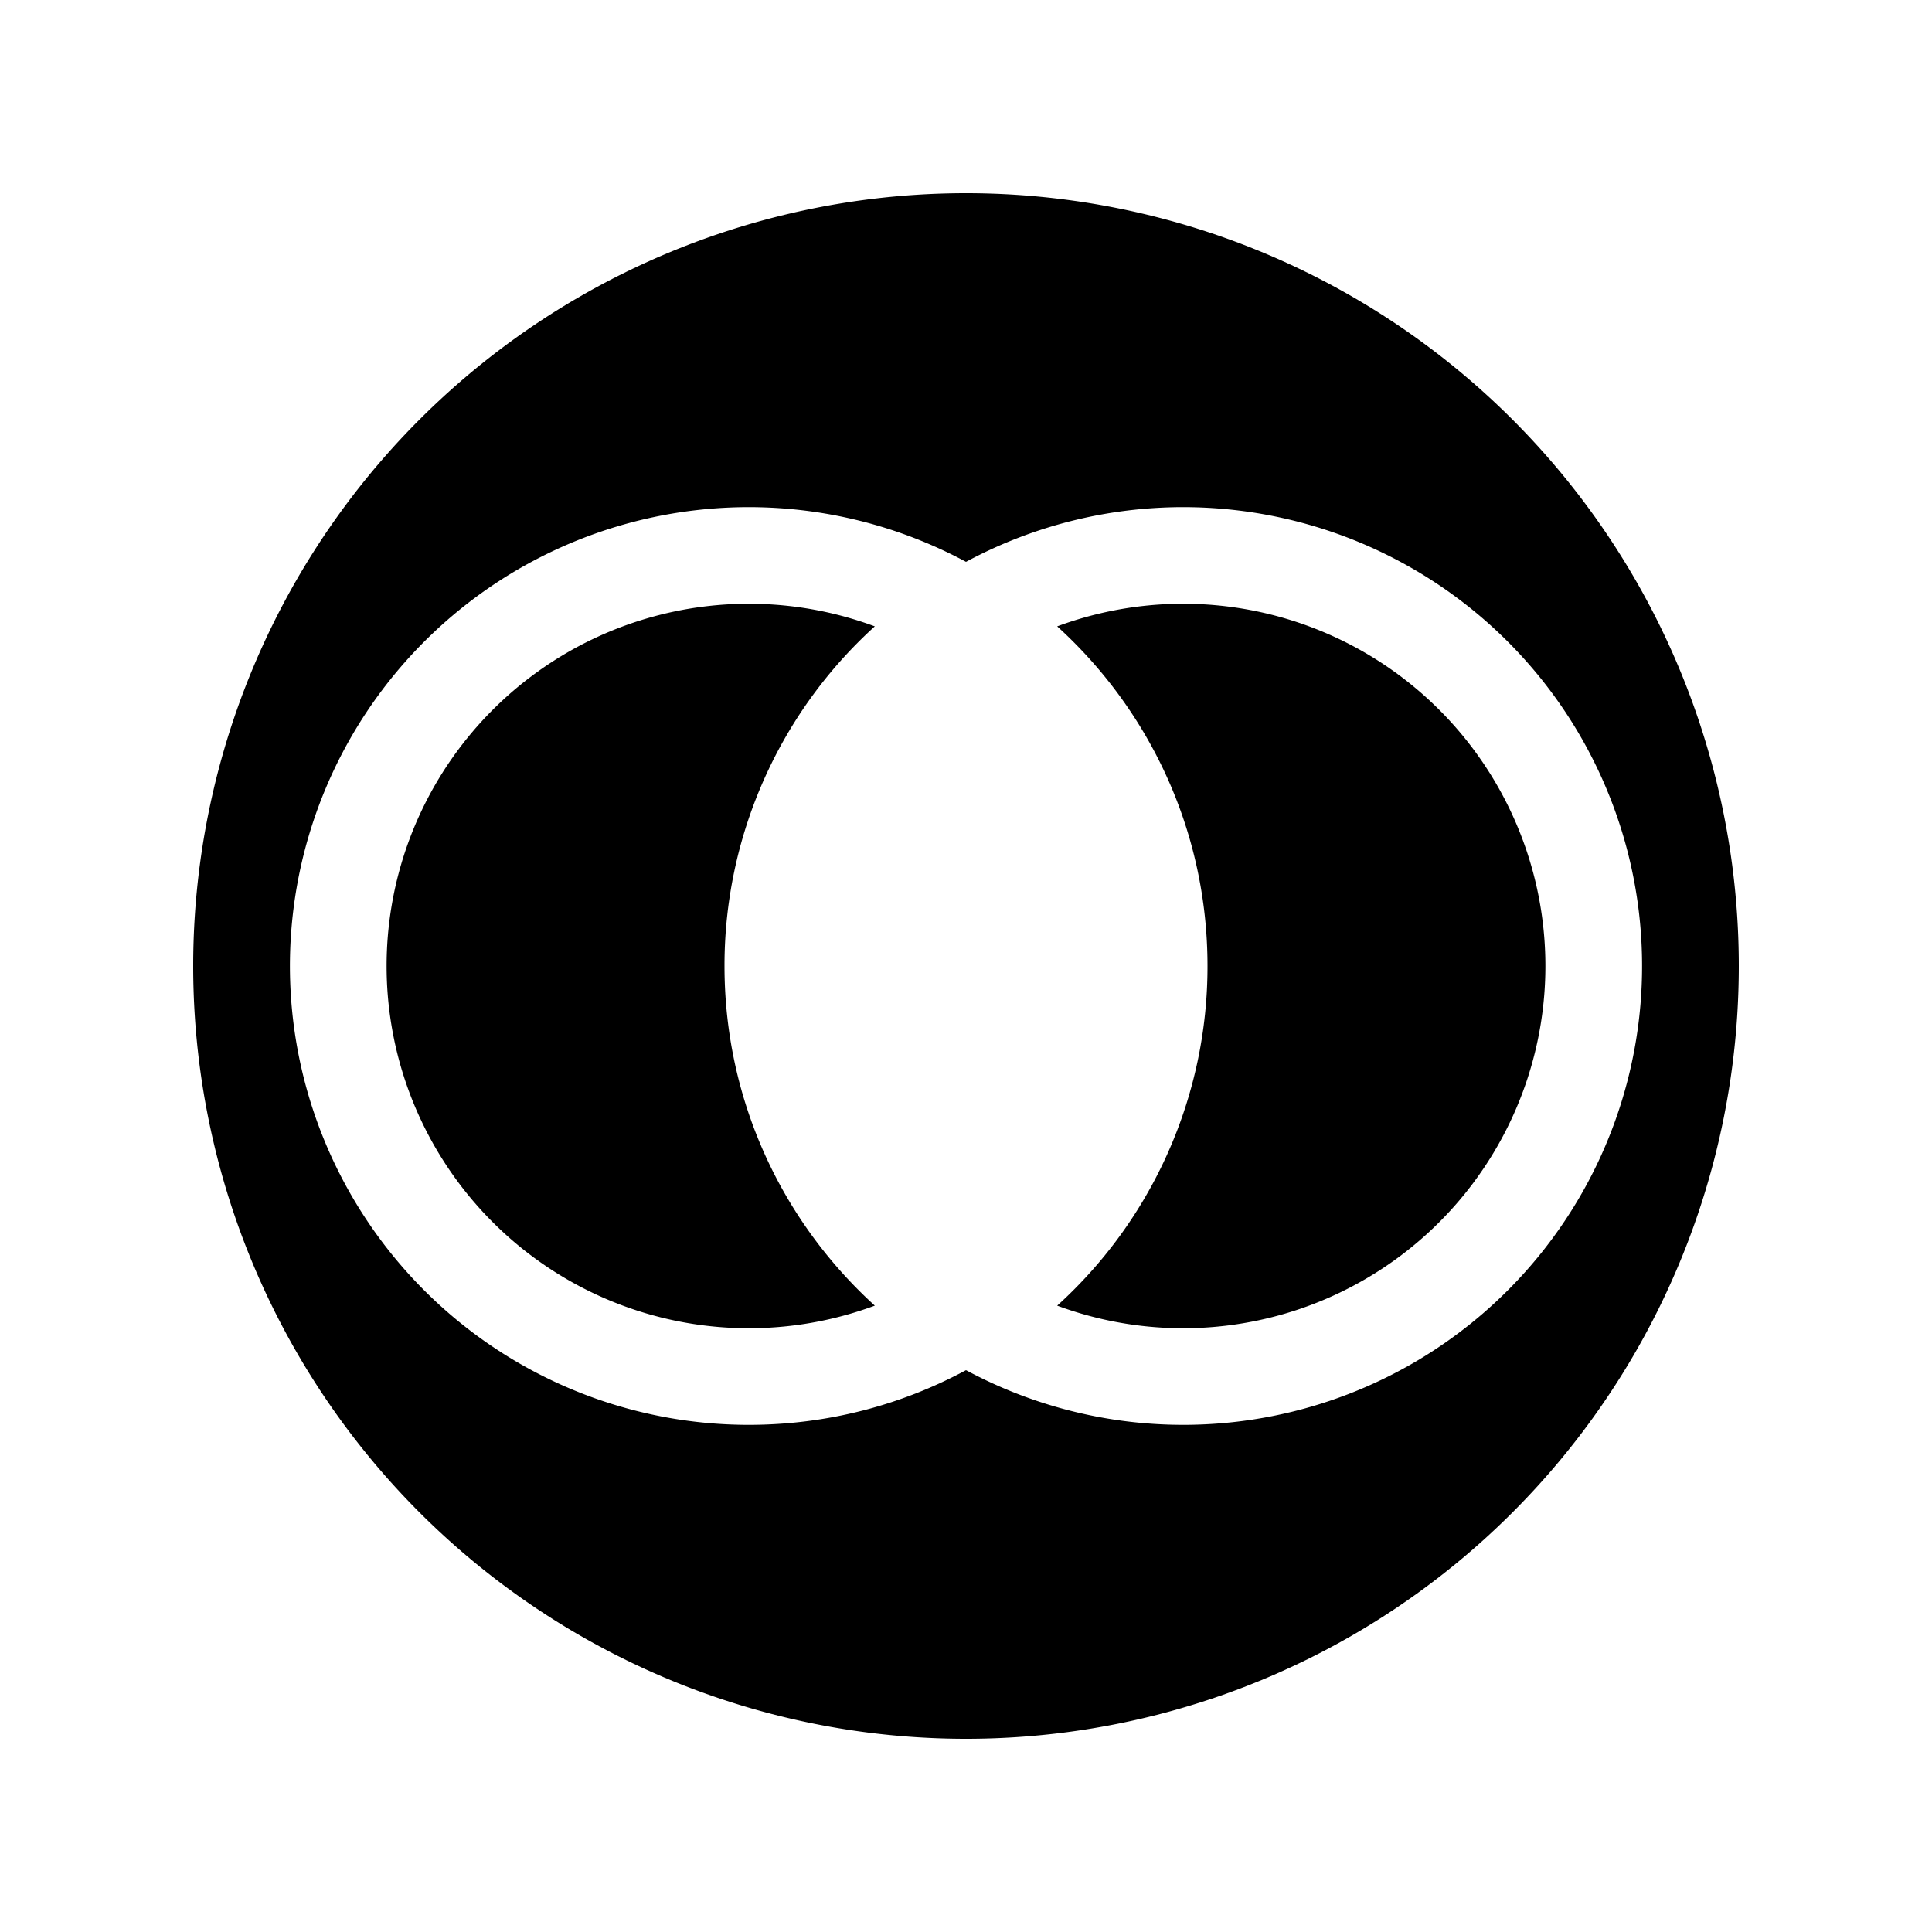
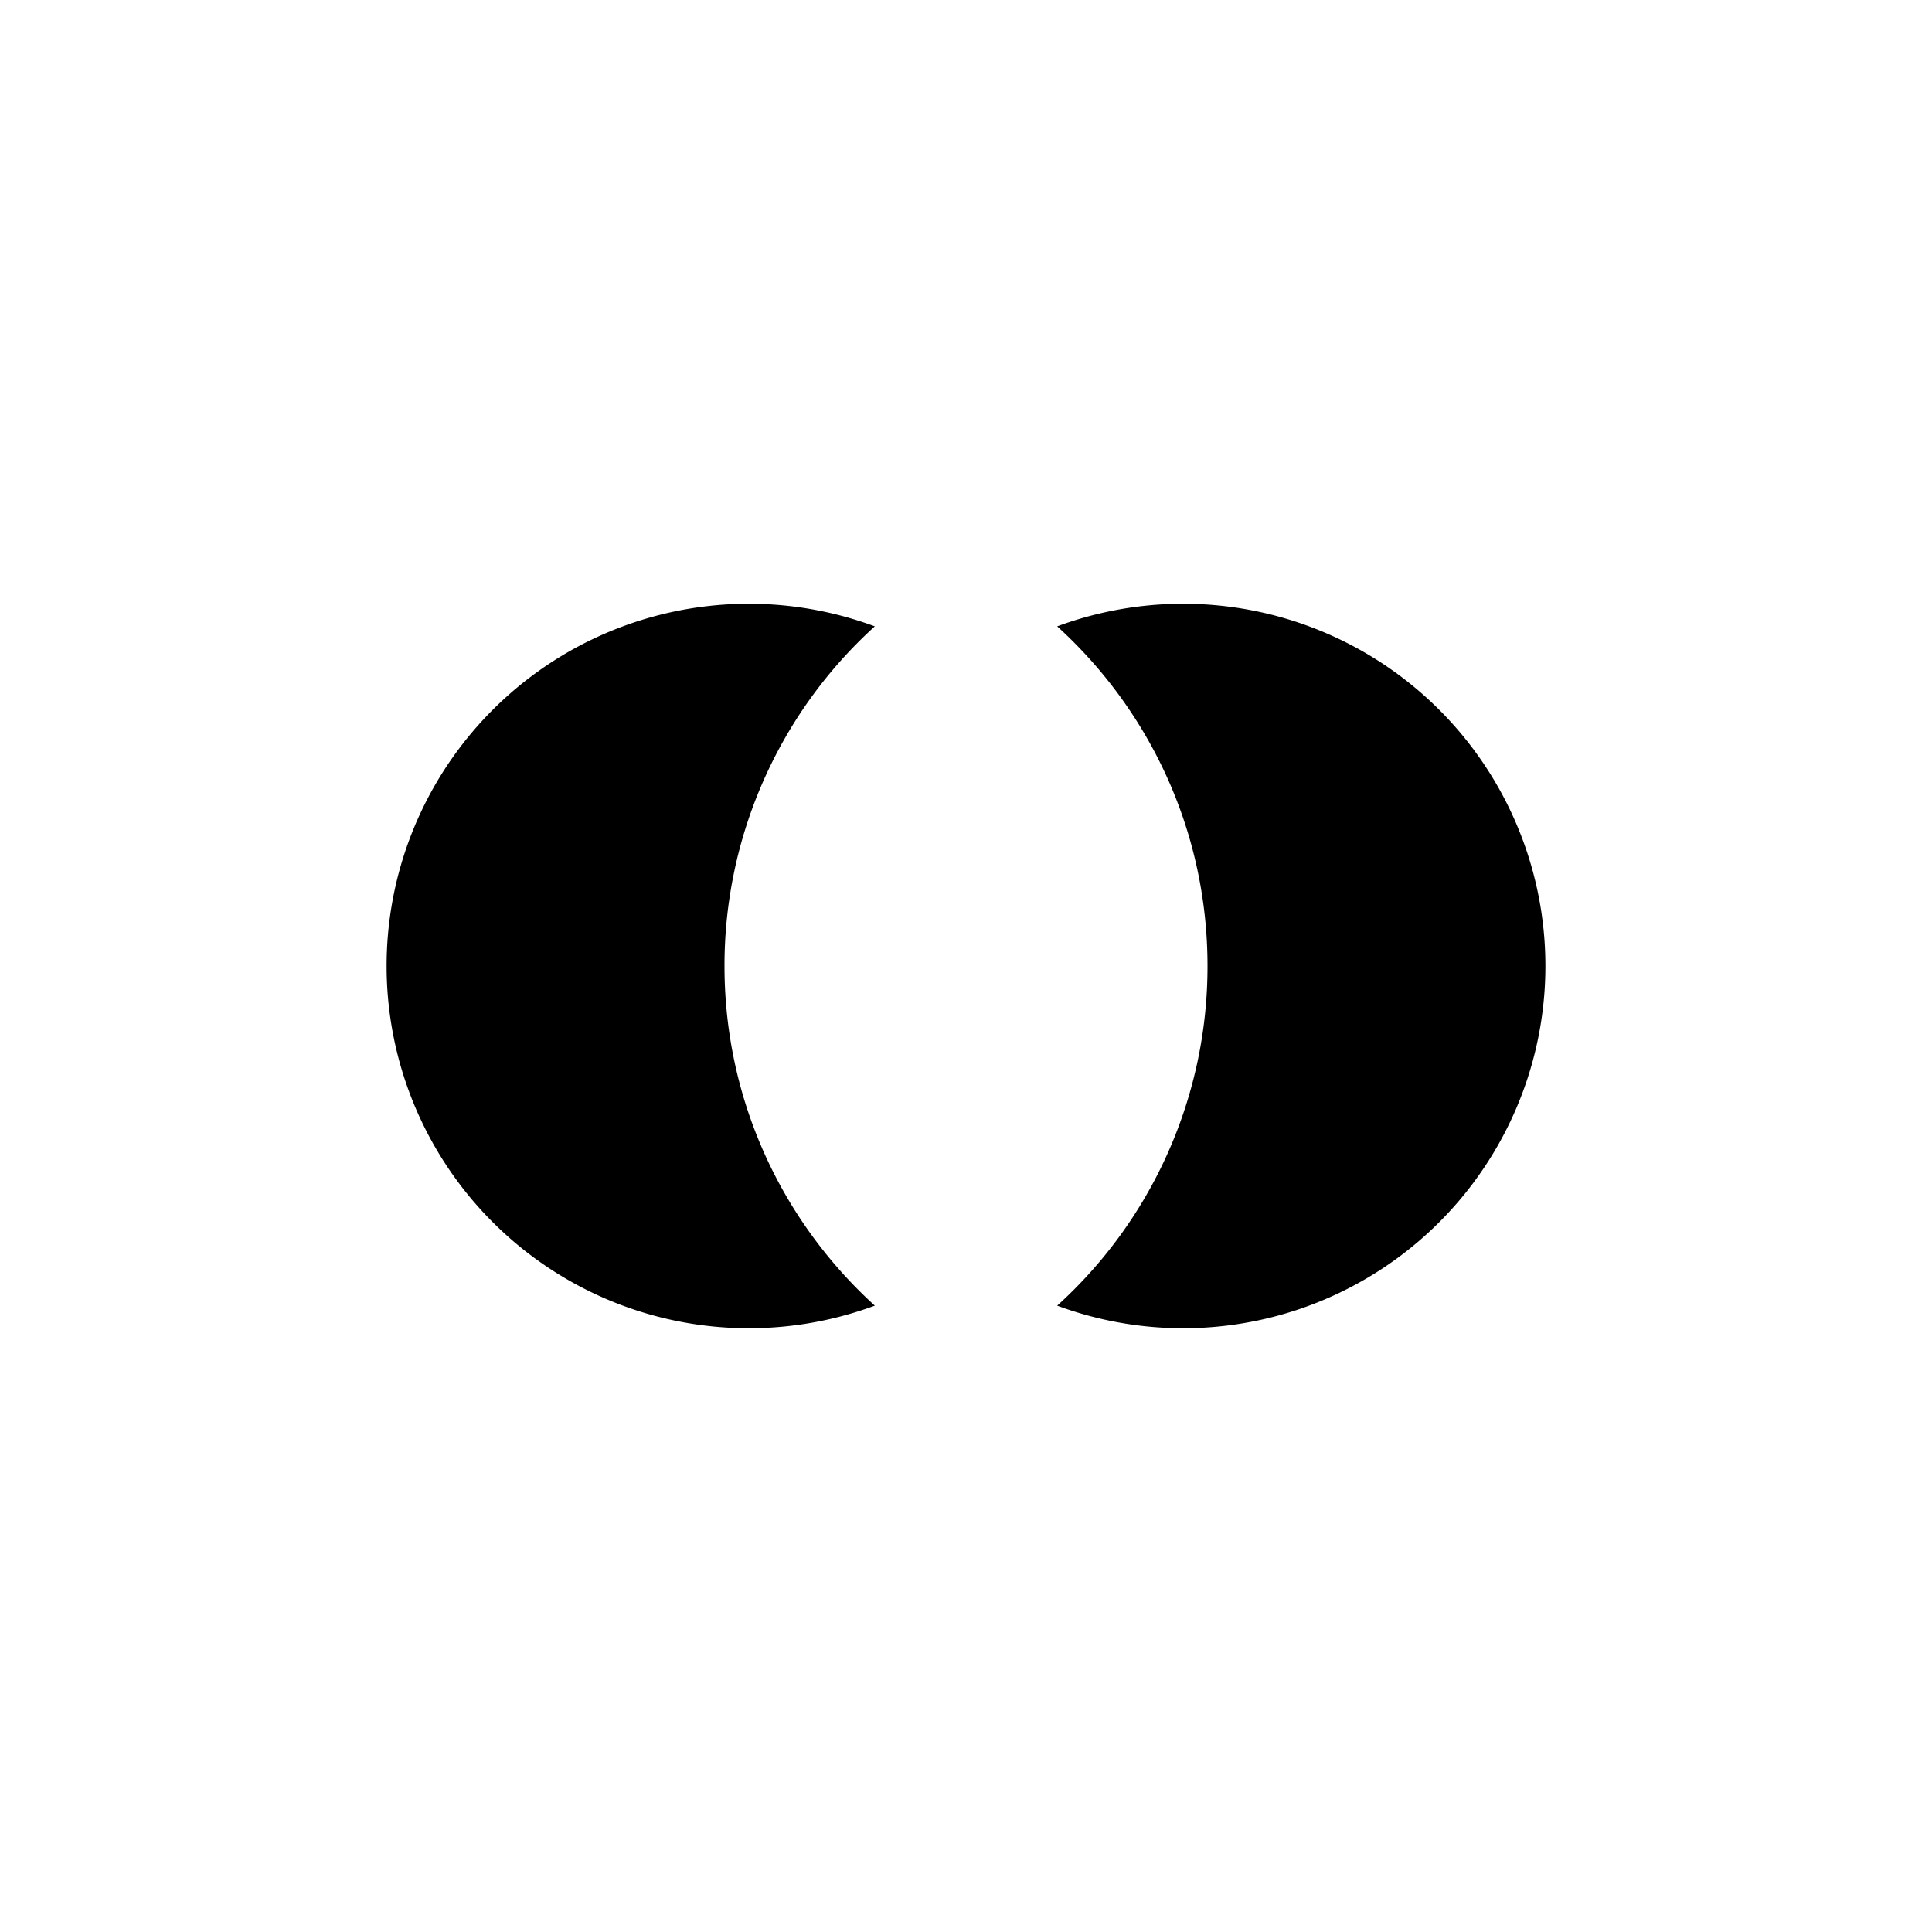
<svg xmlns="http://www.w3.org/2000/svg" width="20" height="20" fill="none" viewBox="0 0 20 20">
  <path fill="#000" d="M7.5 10c0 1.394.6 2.647 1.556 3.516a3.75 3.75 0 1 1 0-7.032A4.738 4.738 0 0 0 7.5 10ZM12.5 10c0-1.394-.6-2.647-1.556-3.516a3.75 3.75 0 1 1 0 7.032A4.738 4.738 0 0 0 12.5 10Z" />
-   <path fill="#000" d="M18 10a8 8 0 0 1-8 8 8 8 0 0 1-8-8 8 8 0 0 1 8-8 8 8 0 0 1 8 8ZM7.75 14.75c.814 0 1.58-.205 2.25-.566a4.75 4.75 0 1 0 0-8.368 4.75 4.75 0 1 0-2.25 8.934Z" />
</svg>